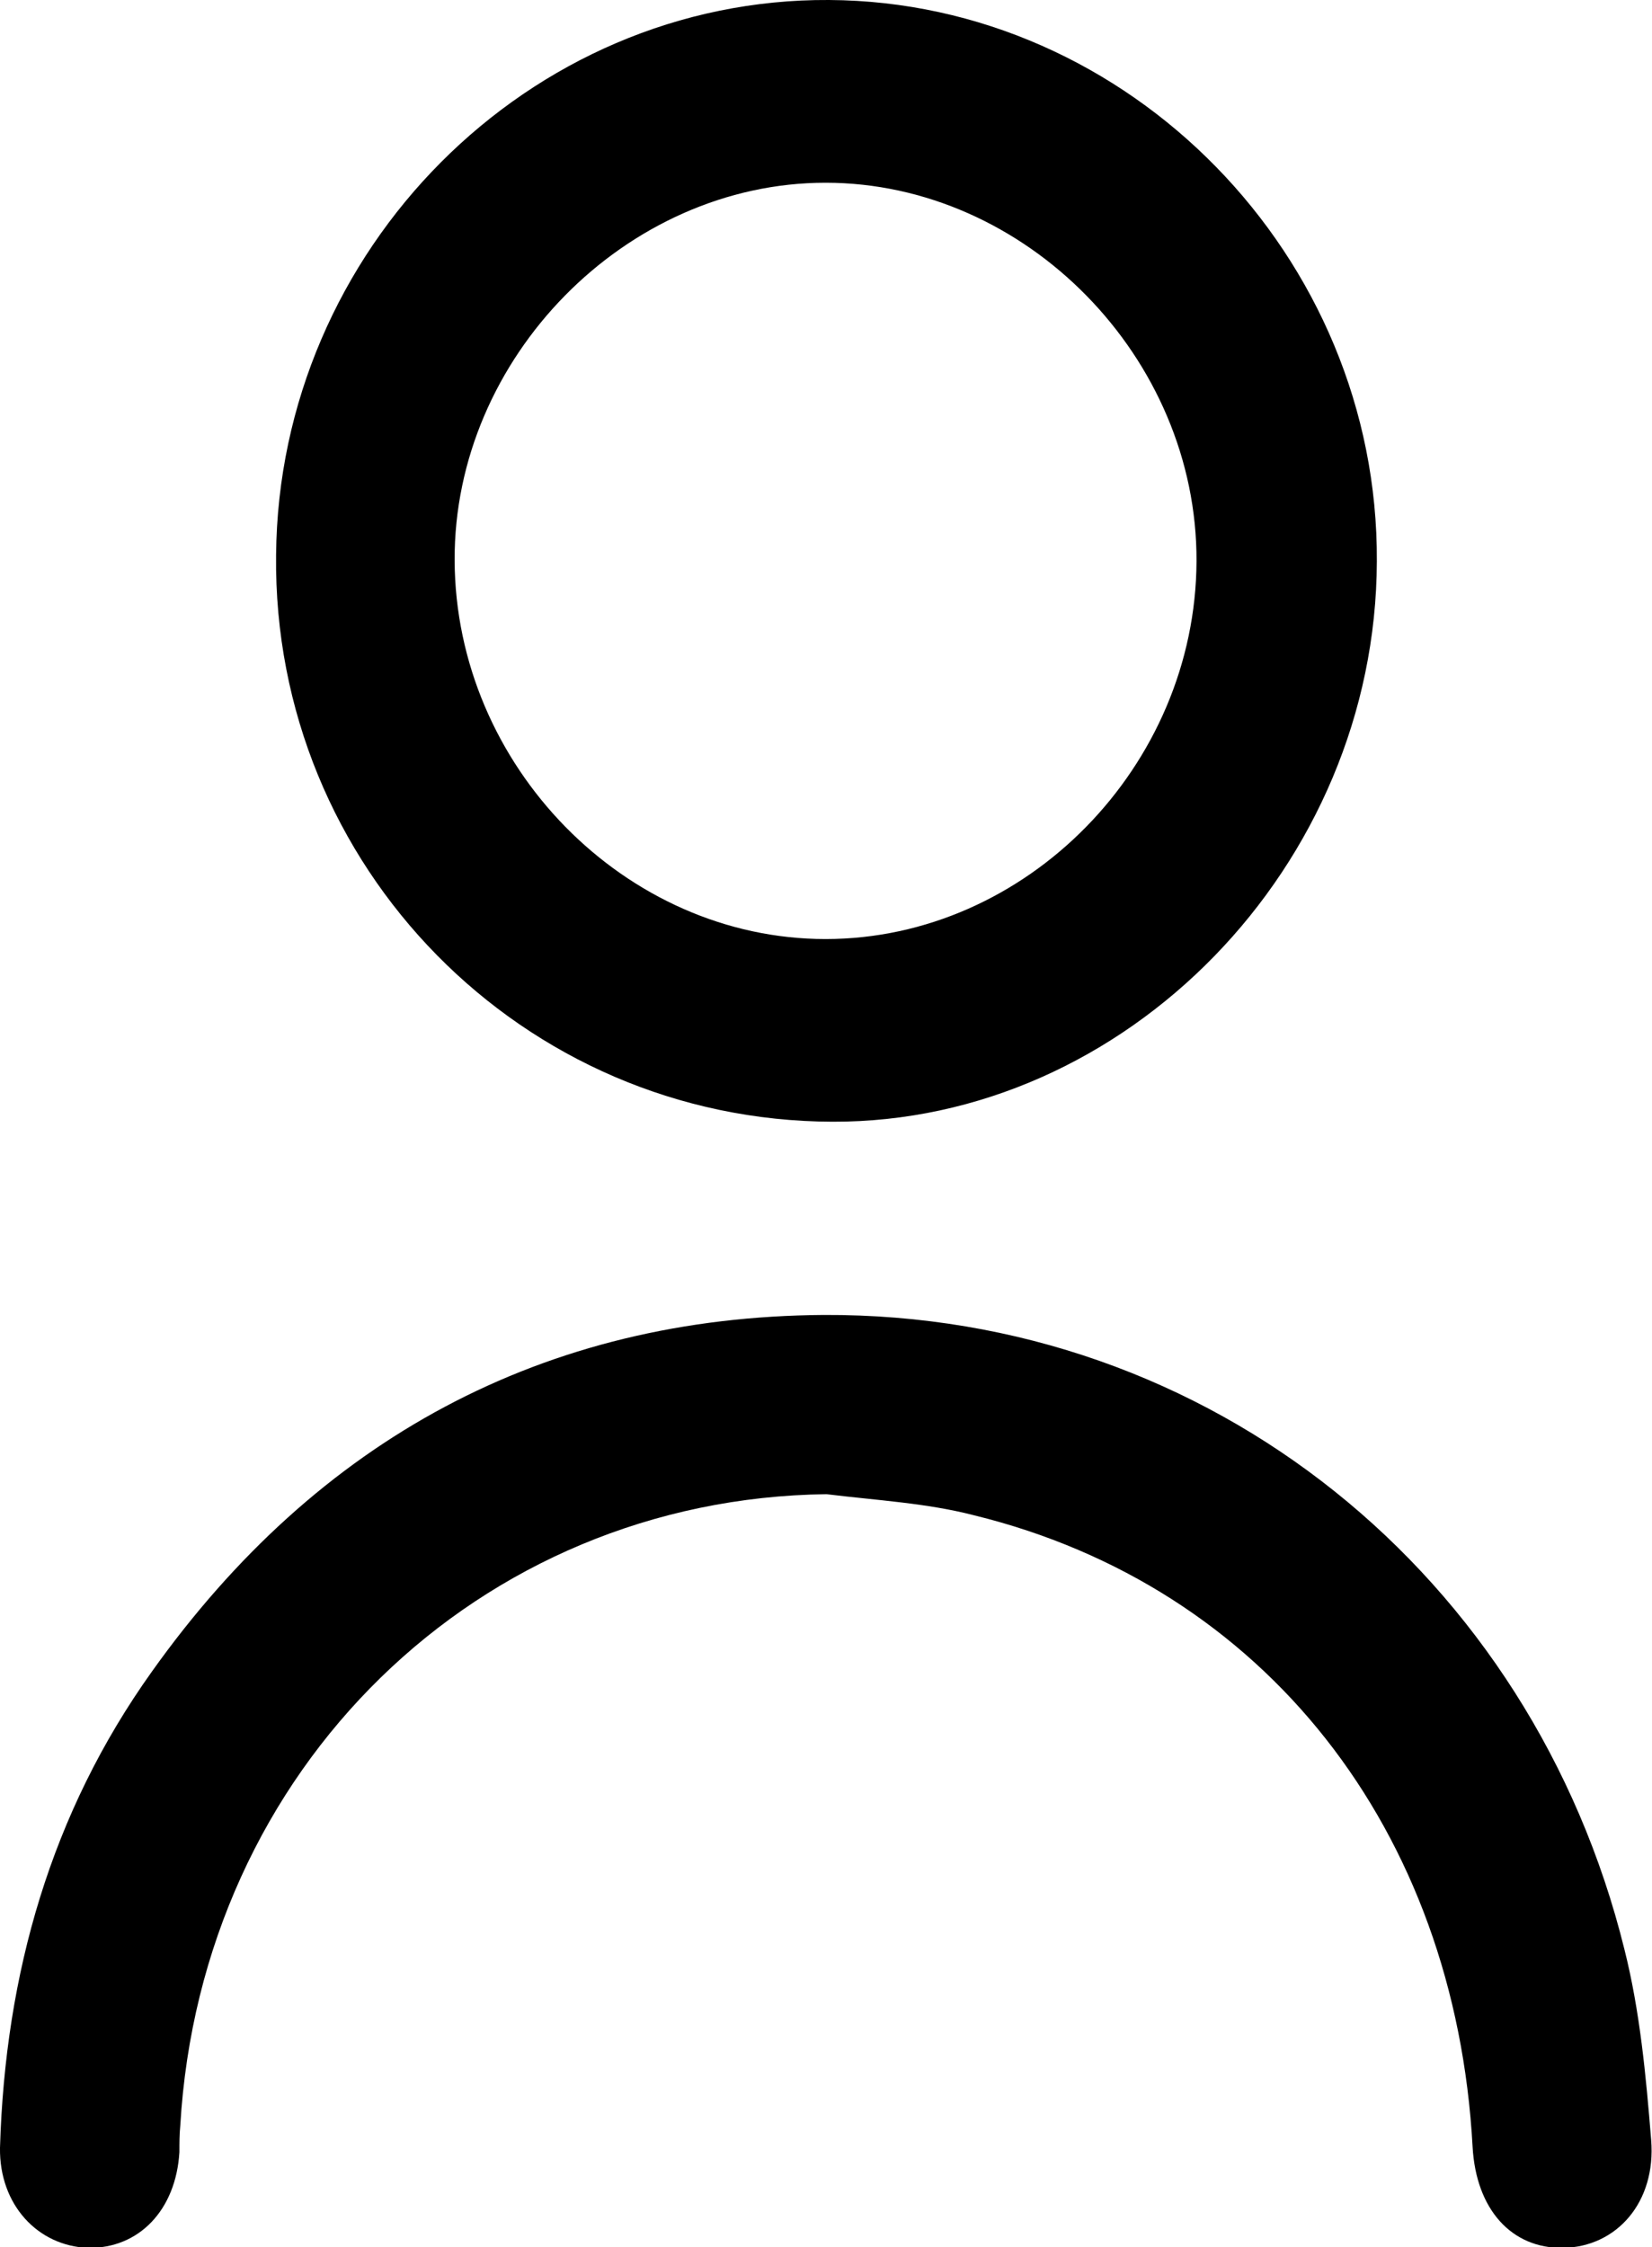
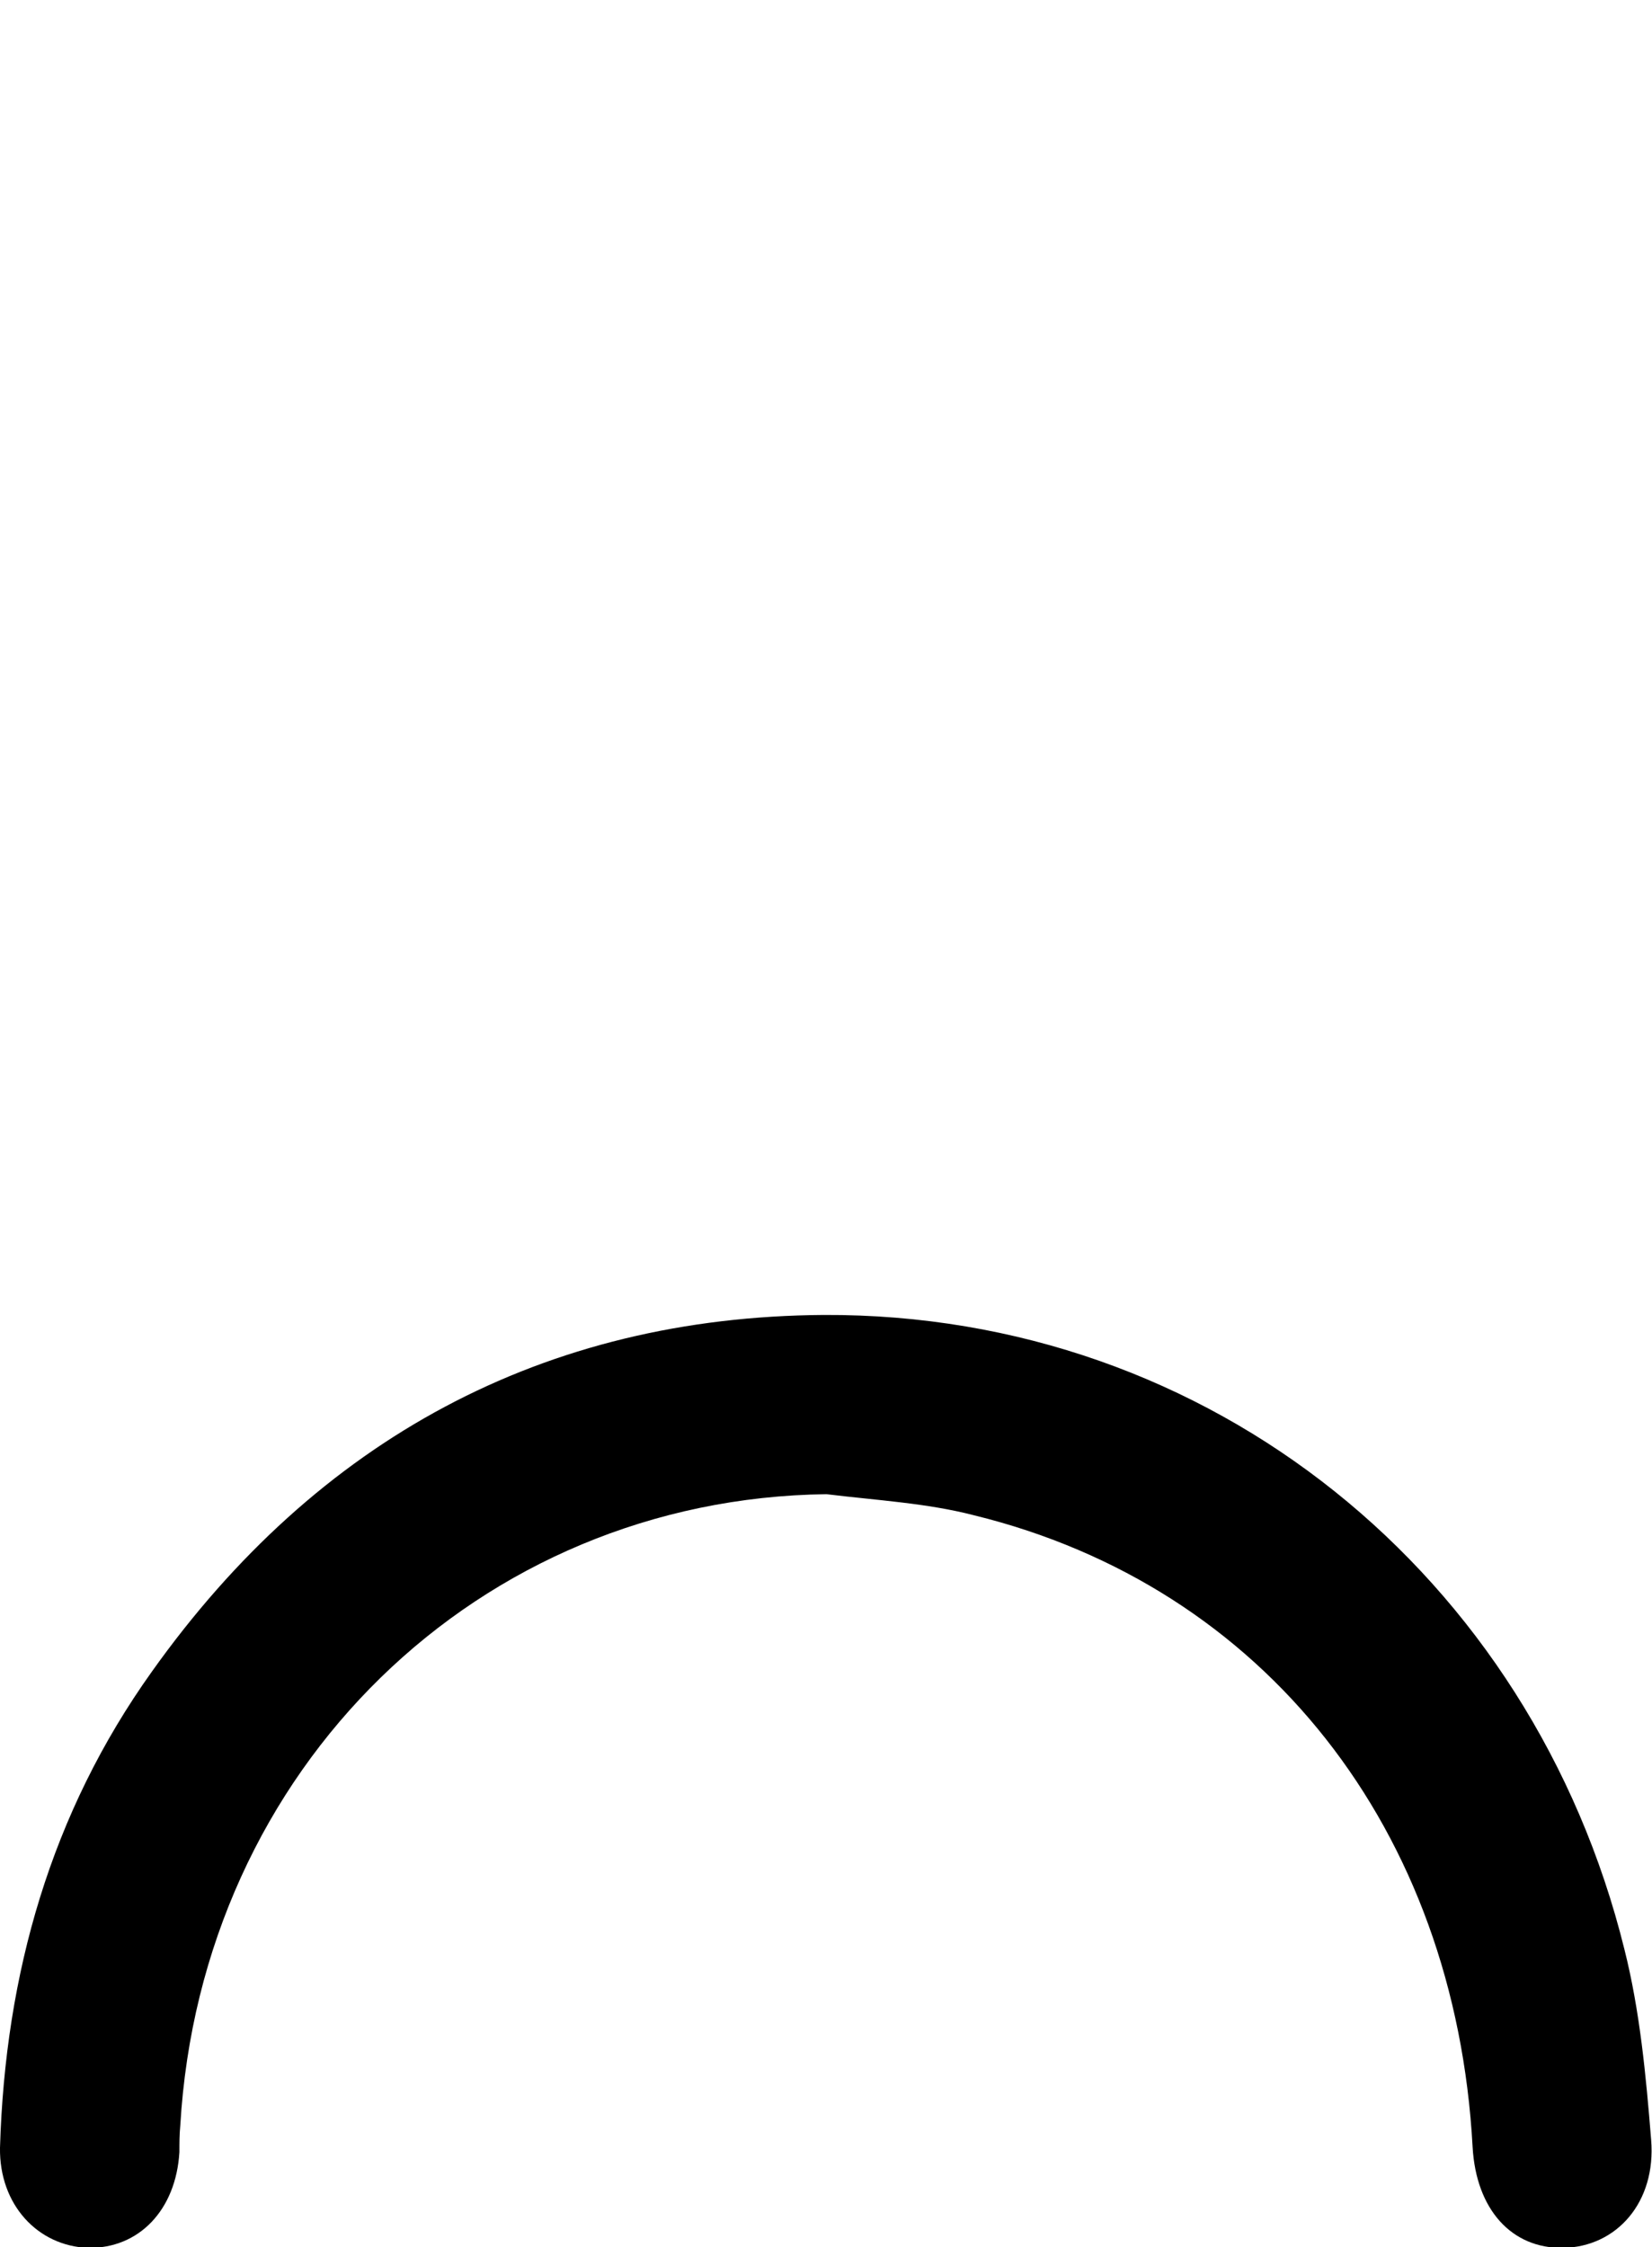
<svg xmlns="http://www.w3.org/2000/svg" width="25" height="34" viewBox="0 0 25 34" fill="none">
  <g id="Frame" clip-path="url(#clip0_0_51)">
    <g id="Group">
-       <path id="Vector" d="M12.546 -0C17.089 0.026 20.862 3.881 20.836 8.493C20.823 13.105 17.037 16.987 12.598 16.973C7.911 16.96 4.125 13.119 4.178 8.4C4.217 3.775 8.003 -0.027 12.546 -0ZM12.493 14.209C15.535 14.209 18.094 11.59 18.107 8.493C18.12 5.41 15.522 2.765 12.493 2.765C9.478 2.765 6.867 5.41 6.88 8.48C6.893 11.59 9.465 14.209 12.493 14.209Z" fill="black" />
      <path id="Vector_2" d="M12.507 22.609C7.245 22.675 3.042 26.756 2.728 32.166C2.715 32.298 2.715 32.431 2.715 32.564C2.663 33.441 2.102 34.026 1.332 34.013C0.574 33.986 -0.013 33.362 3.03016e-05 32.498C0.078 29.866 0.77 27.434 2.298 25.294C4.804 21.771 8.238 19.924 12.467 19.897C18.329 19.871 23.185 23.845 24.582 29.494C24.817 30.424 24.909 31.408 24.987 32.378C25.065 33.322 24.465 34 23.655 34.013C22.872 34.026 22.337 33.428 22.285 32.484C22.023 27.686 19.138 24.005 14.739 22.928C14.021 22.742 13.264 22.702 12.507 22.609Z" fill="black" />
    </g>
  </g>
  <defs>
    <clipPath id="clip0_0_51">
      <rect width="25" height="34" fill="white" />
    </clipPath>
  </defs>
</svg>